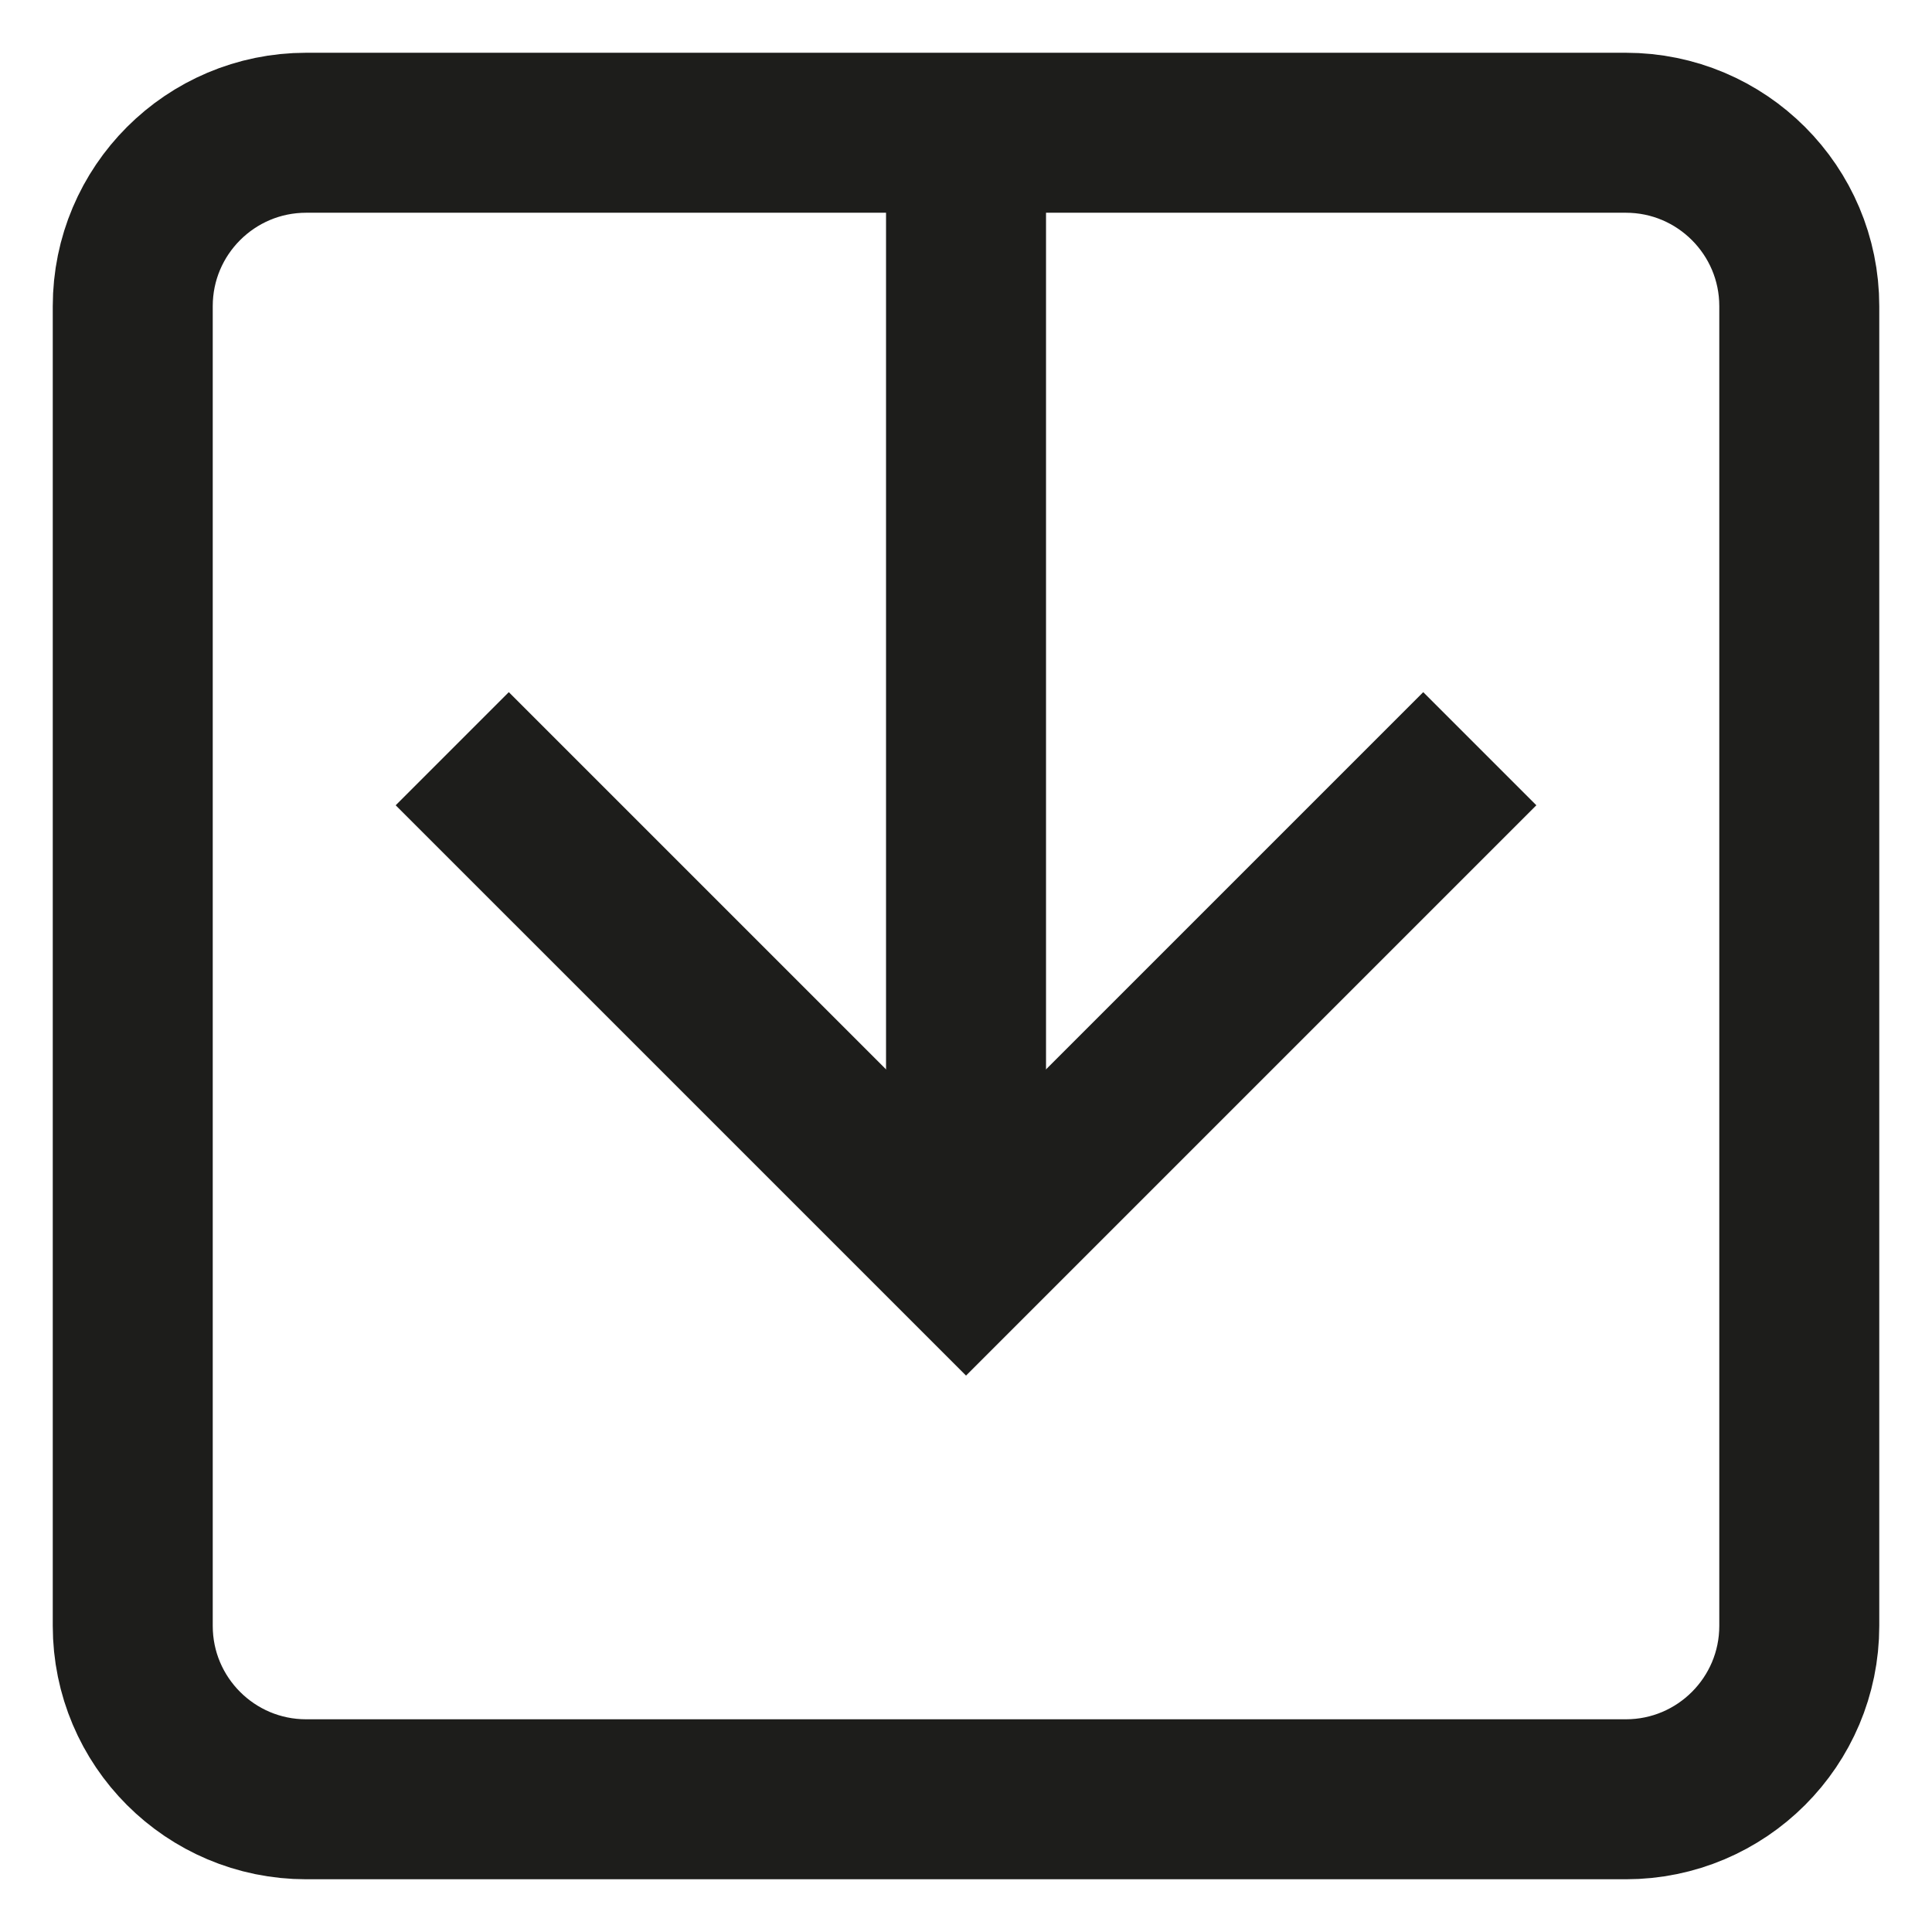
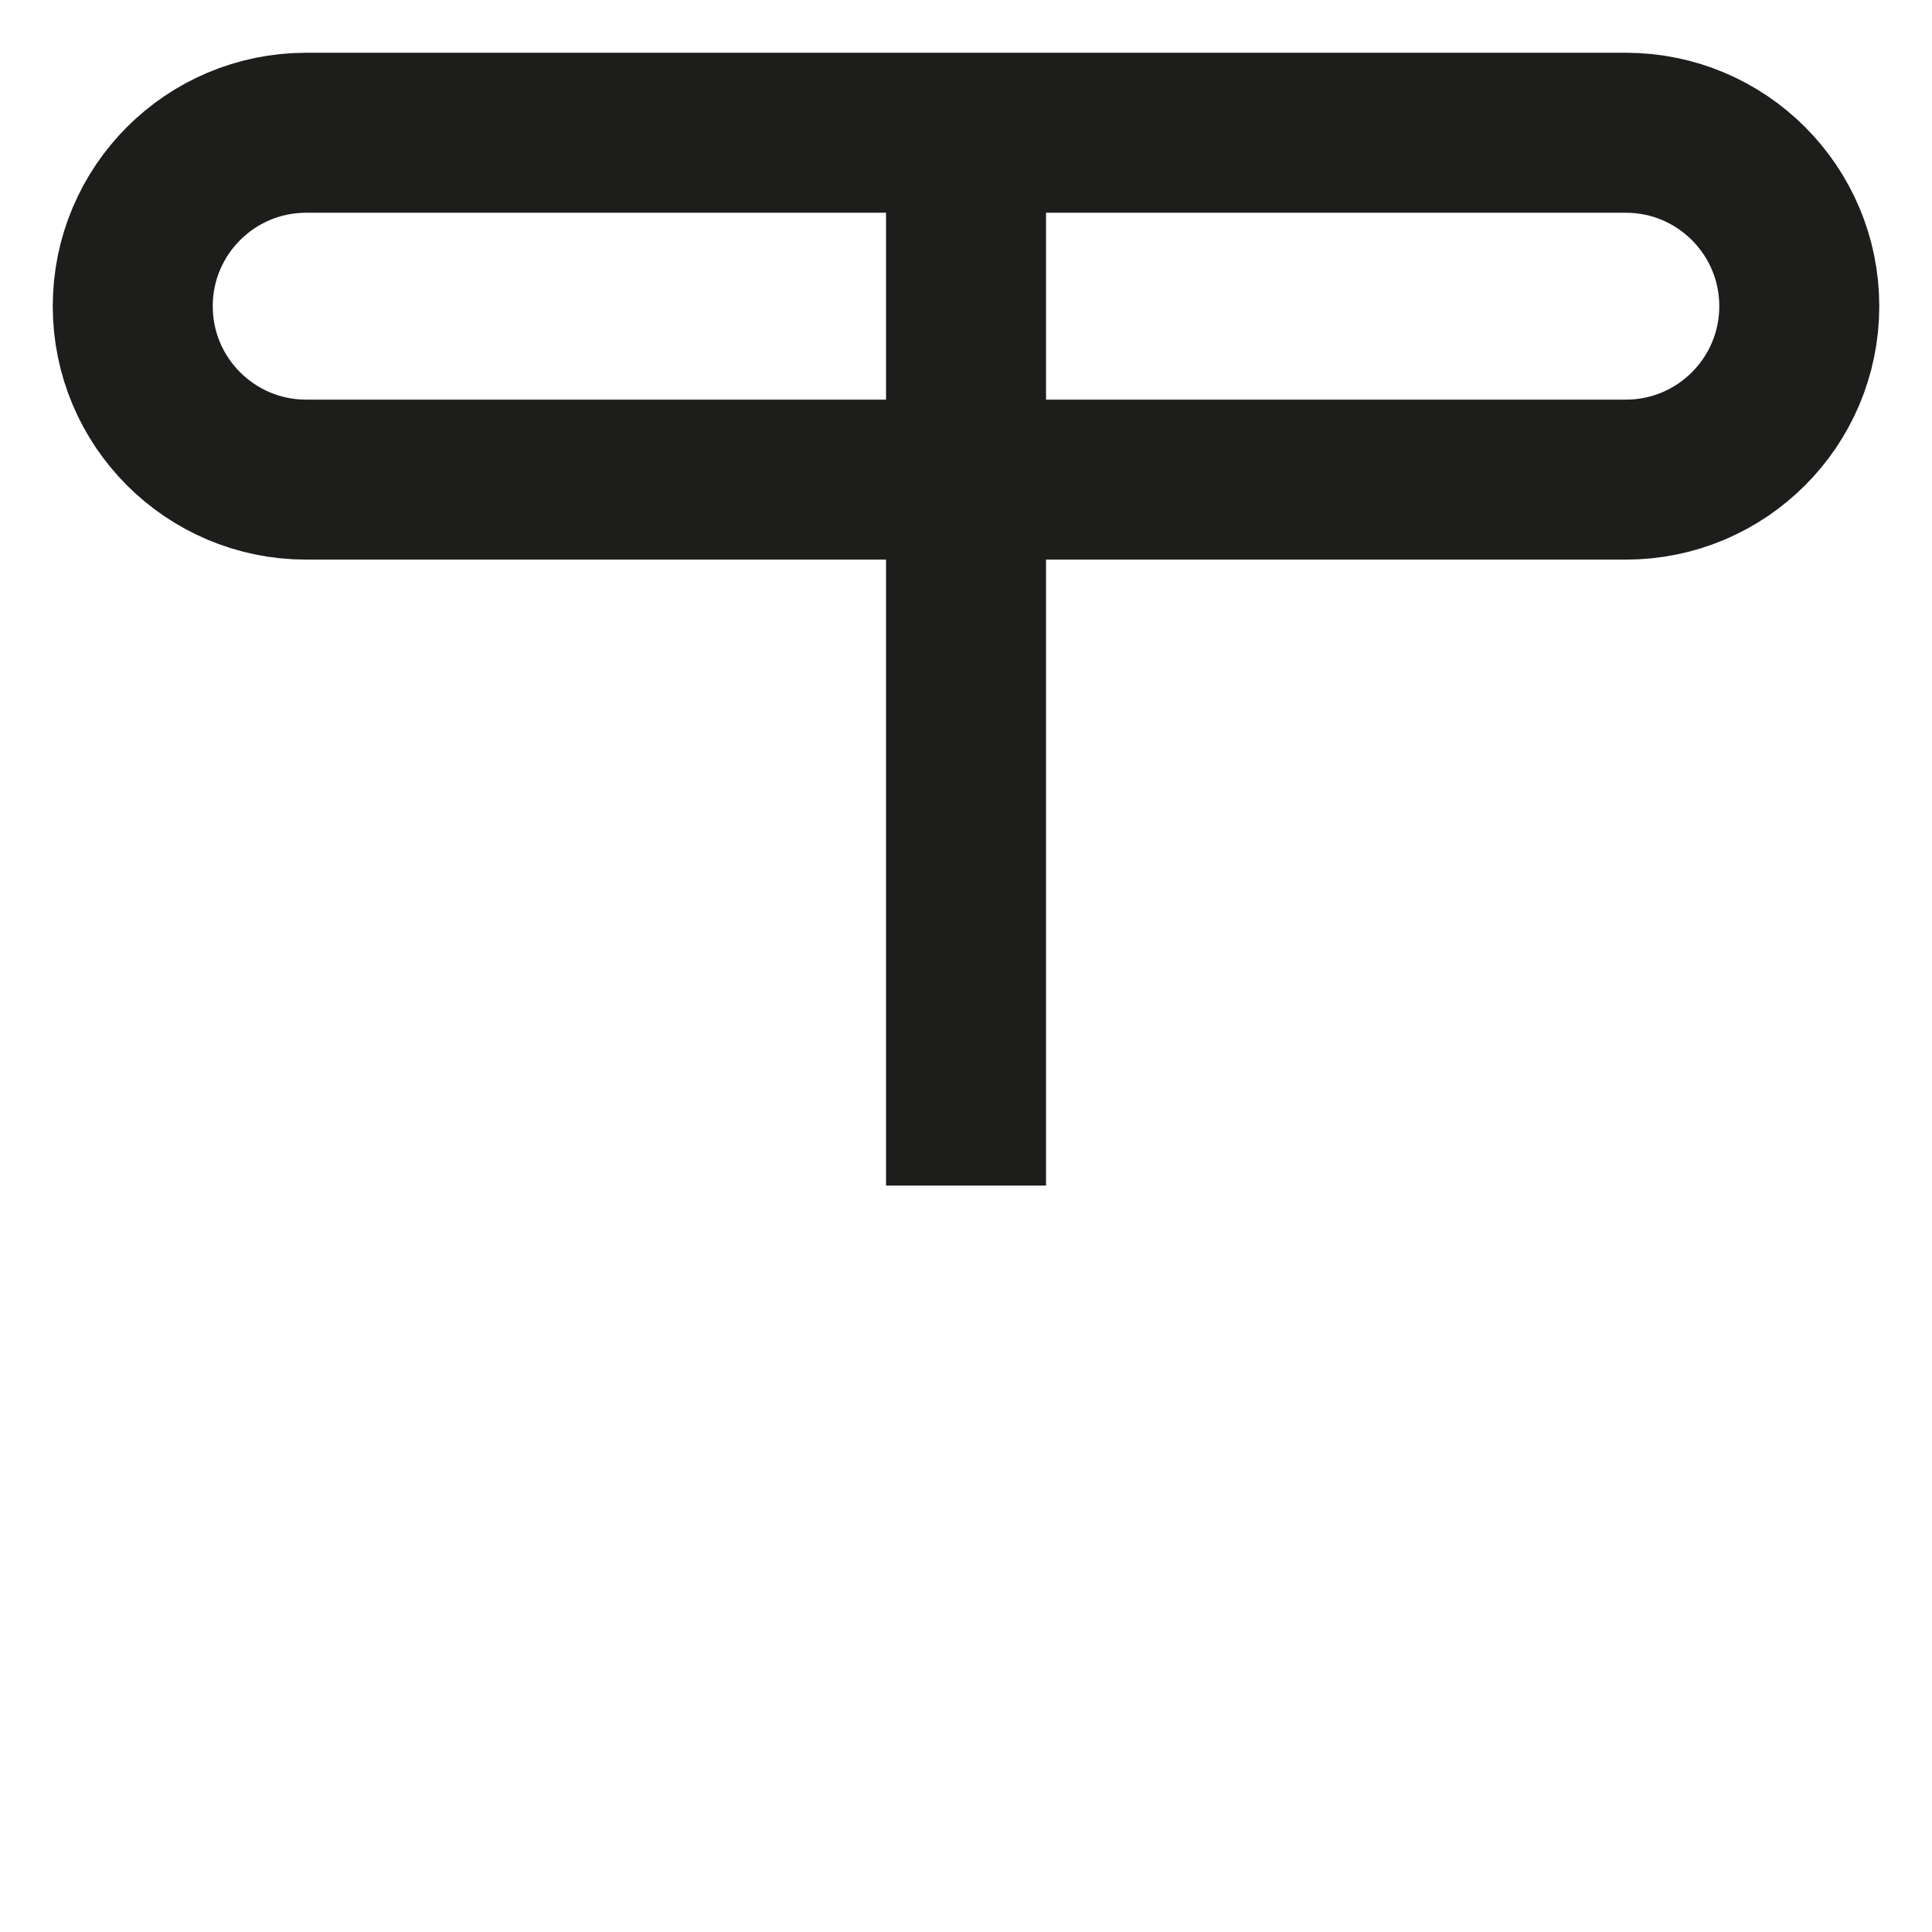
<svg xmlns="http://www.w3.org/2000/svg" version="1.1" id="Layer_1" x="0px" y="0px" width="65.2px" height="65.2px" viewBox="0 0 65.2 65.2" enable-background="new 0 0 65.2 65.2" xml:space="preserve">
-   <path fill="none" stroke="#1D1D1B" stroke-width="5.399" stroke-miterlimit="10" d="M60.721,10.333c0-3.231-2.621-5.853-5.853-5.853  H10.333c-3.232,0-5.853,2.621-5.853,5.853v44.535c0,3.232,2.62,5.853,5.853,5.853h44.535c3.231,0,5.853-2.62,5.853-5.853V10.333z" />
+   <path fill="none" stroke="#1D1D1B" stroke-width="5.399" stroke-miterlimit="10" d="M60.721,10.333c0-3.231-2.621-5.853-5.853-5.853  H10.333c-3.232,0-5.853,2.621-5.853,5.853c0,3.232,2.62,5.853,5.853,5.853h44.535c3.231,0,5.853-2.62,5.853-5.853V10.333z" />
  <line fill="none" stroke="#1D1D1B" stroke-width="5.399" stroke-miterlimit="10" x1="32.601" y1="40.01" x2="32.601" y2="4.48" />
-   <polyline fill="none" stroke="#1D1D1B" stroke-width="5.399" stroke-miterlimit="10" points="15.262,25.267 32.601,42.605   49.939,25.267 " />
</svg>